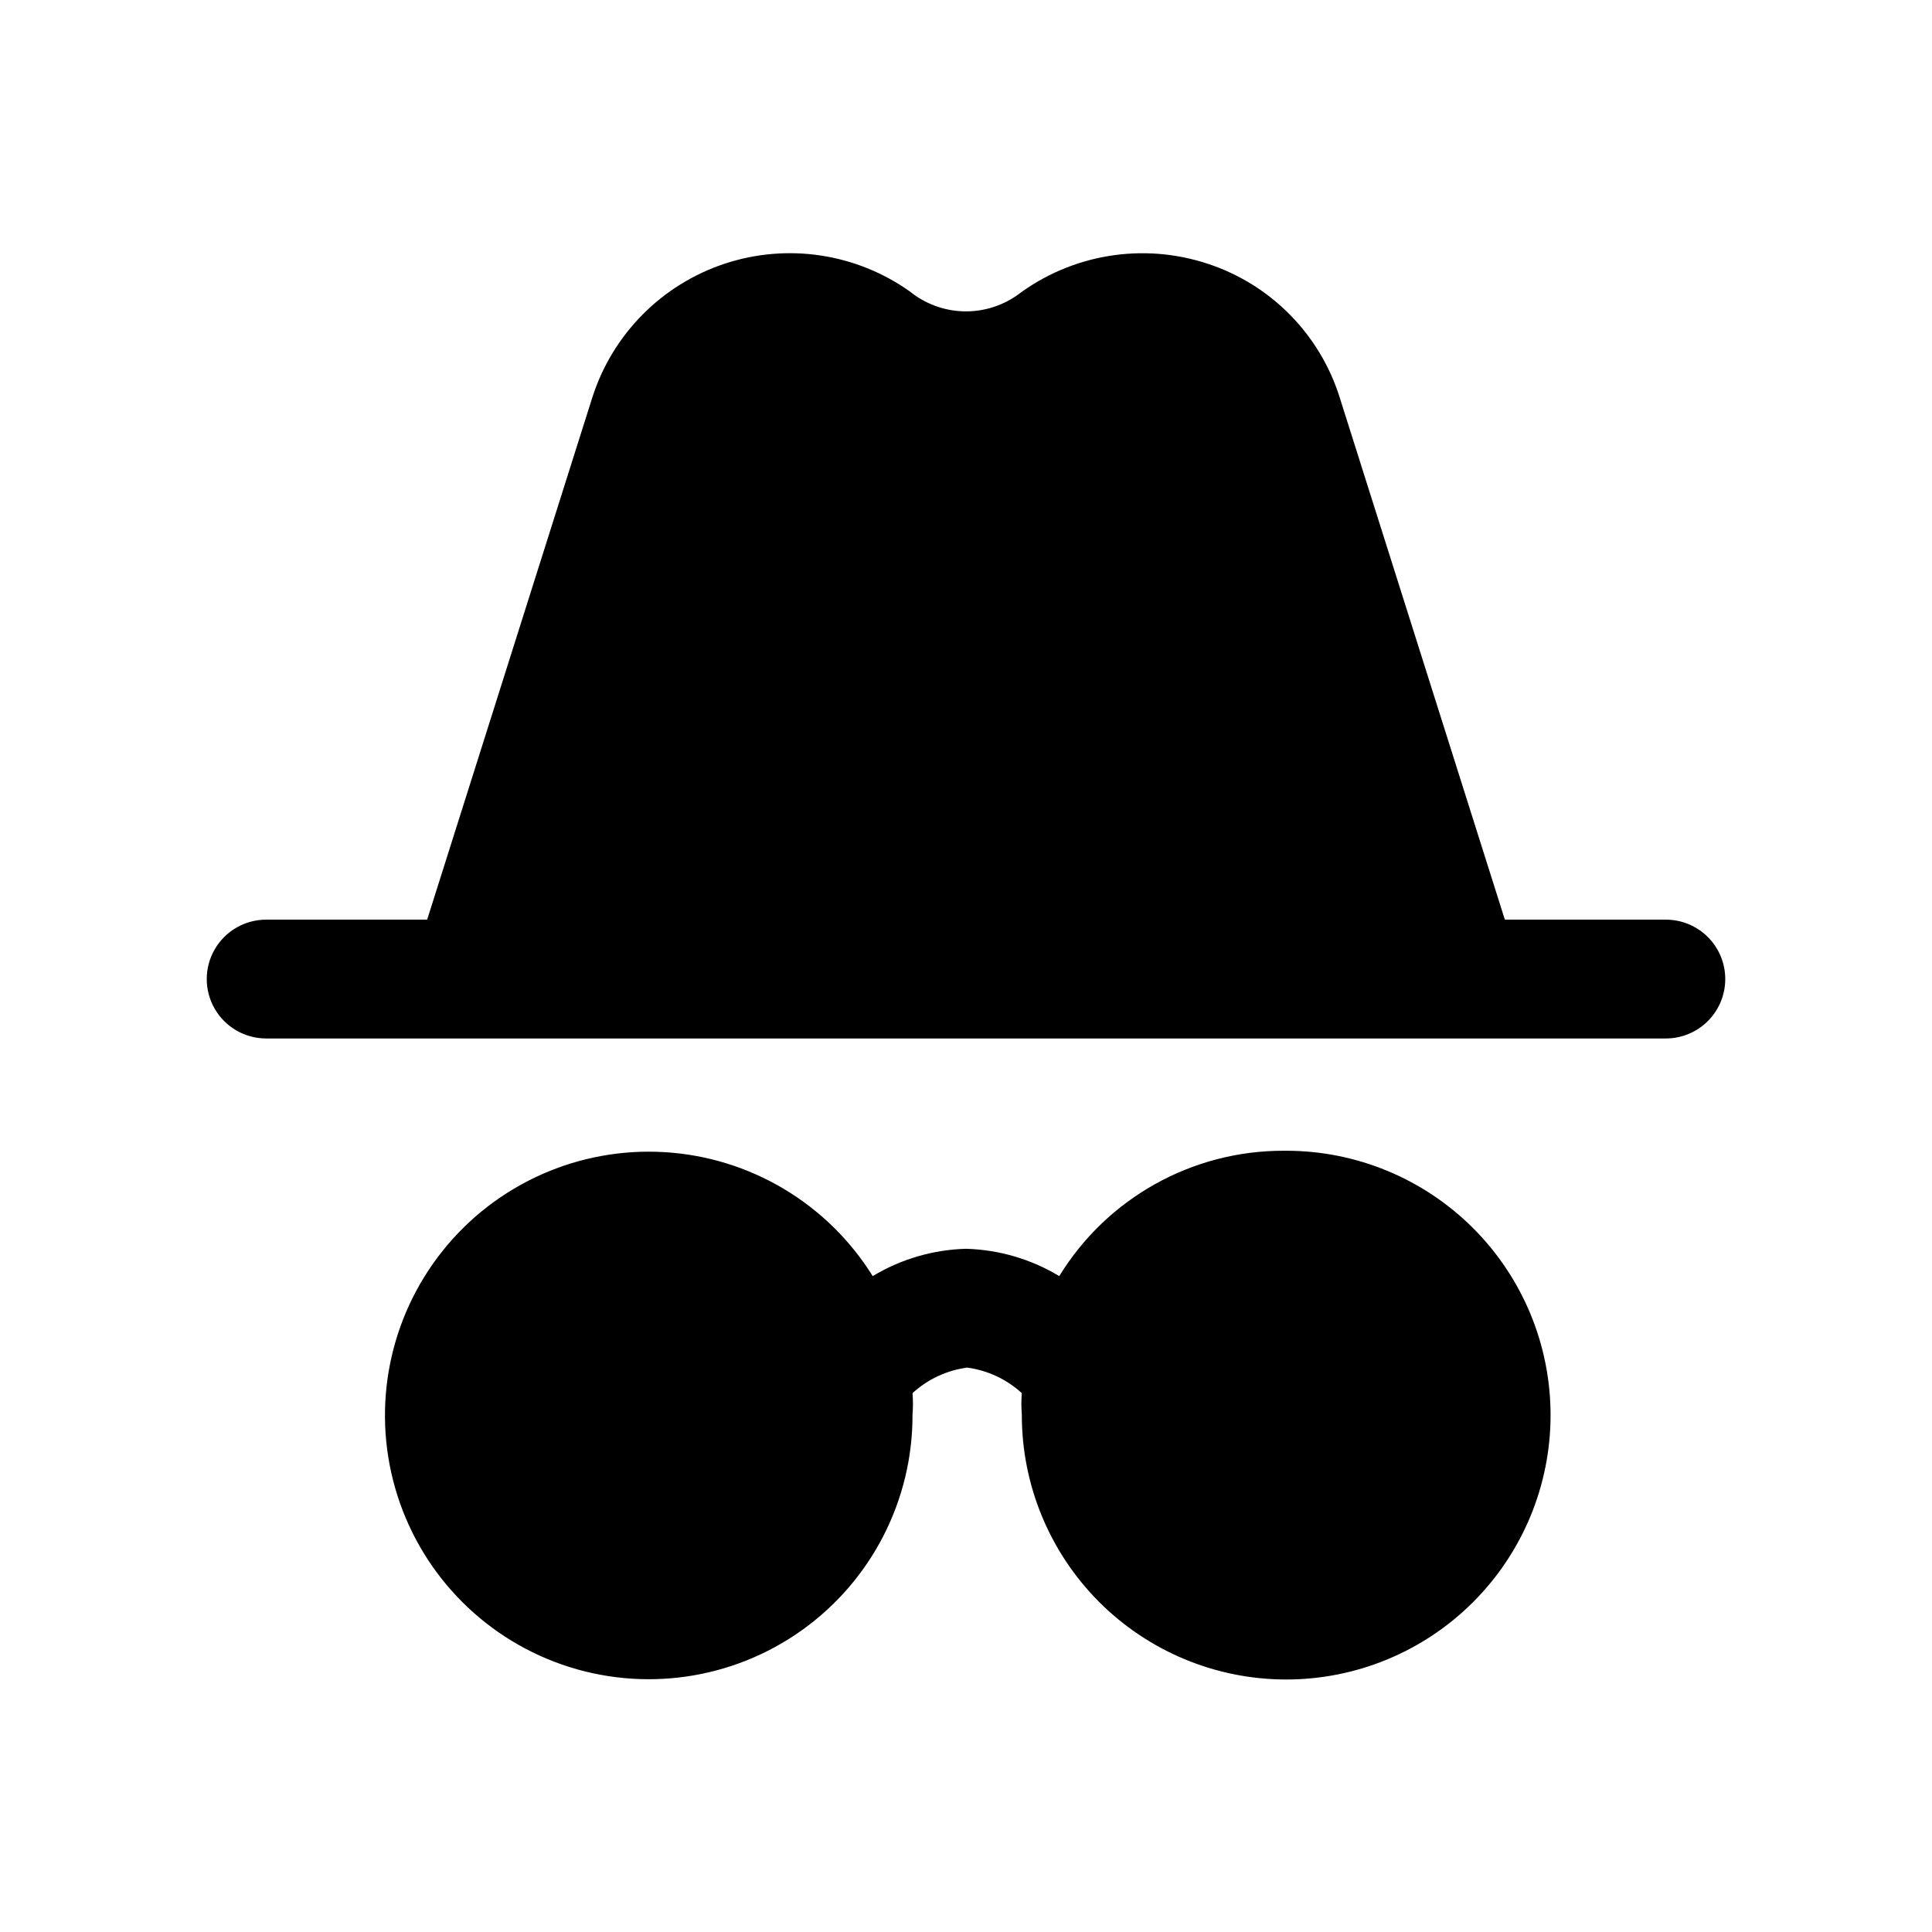
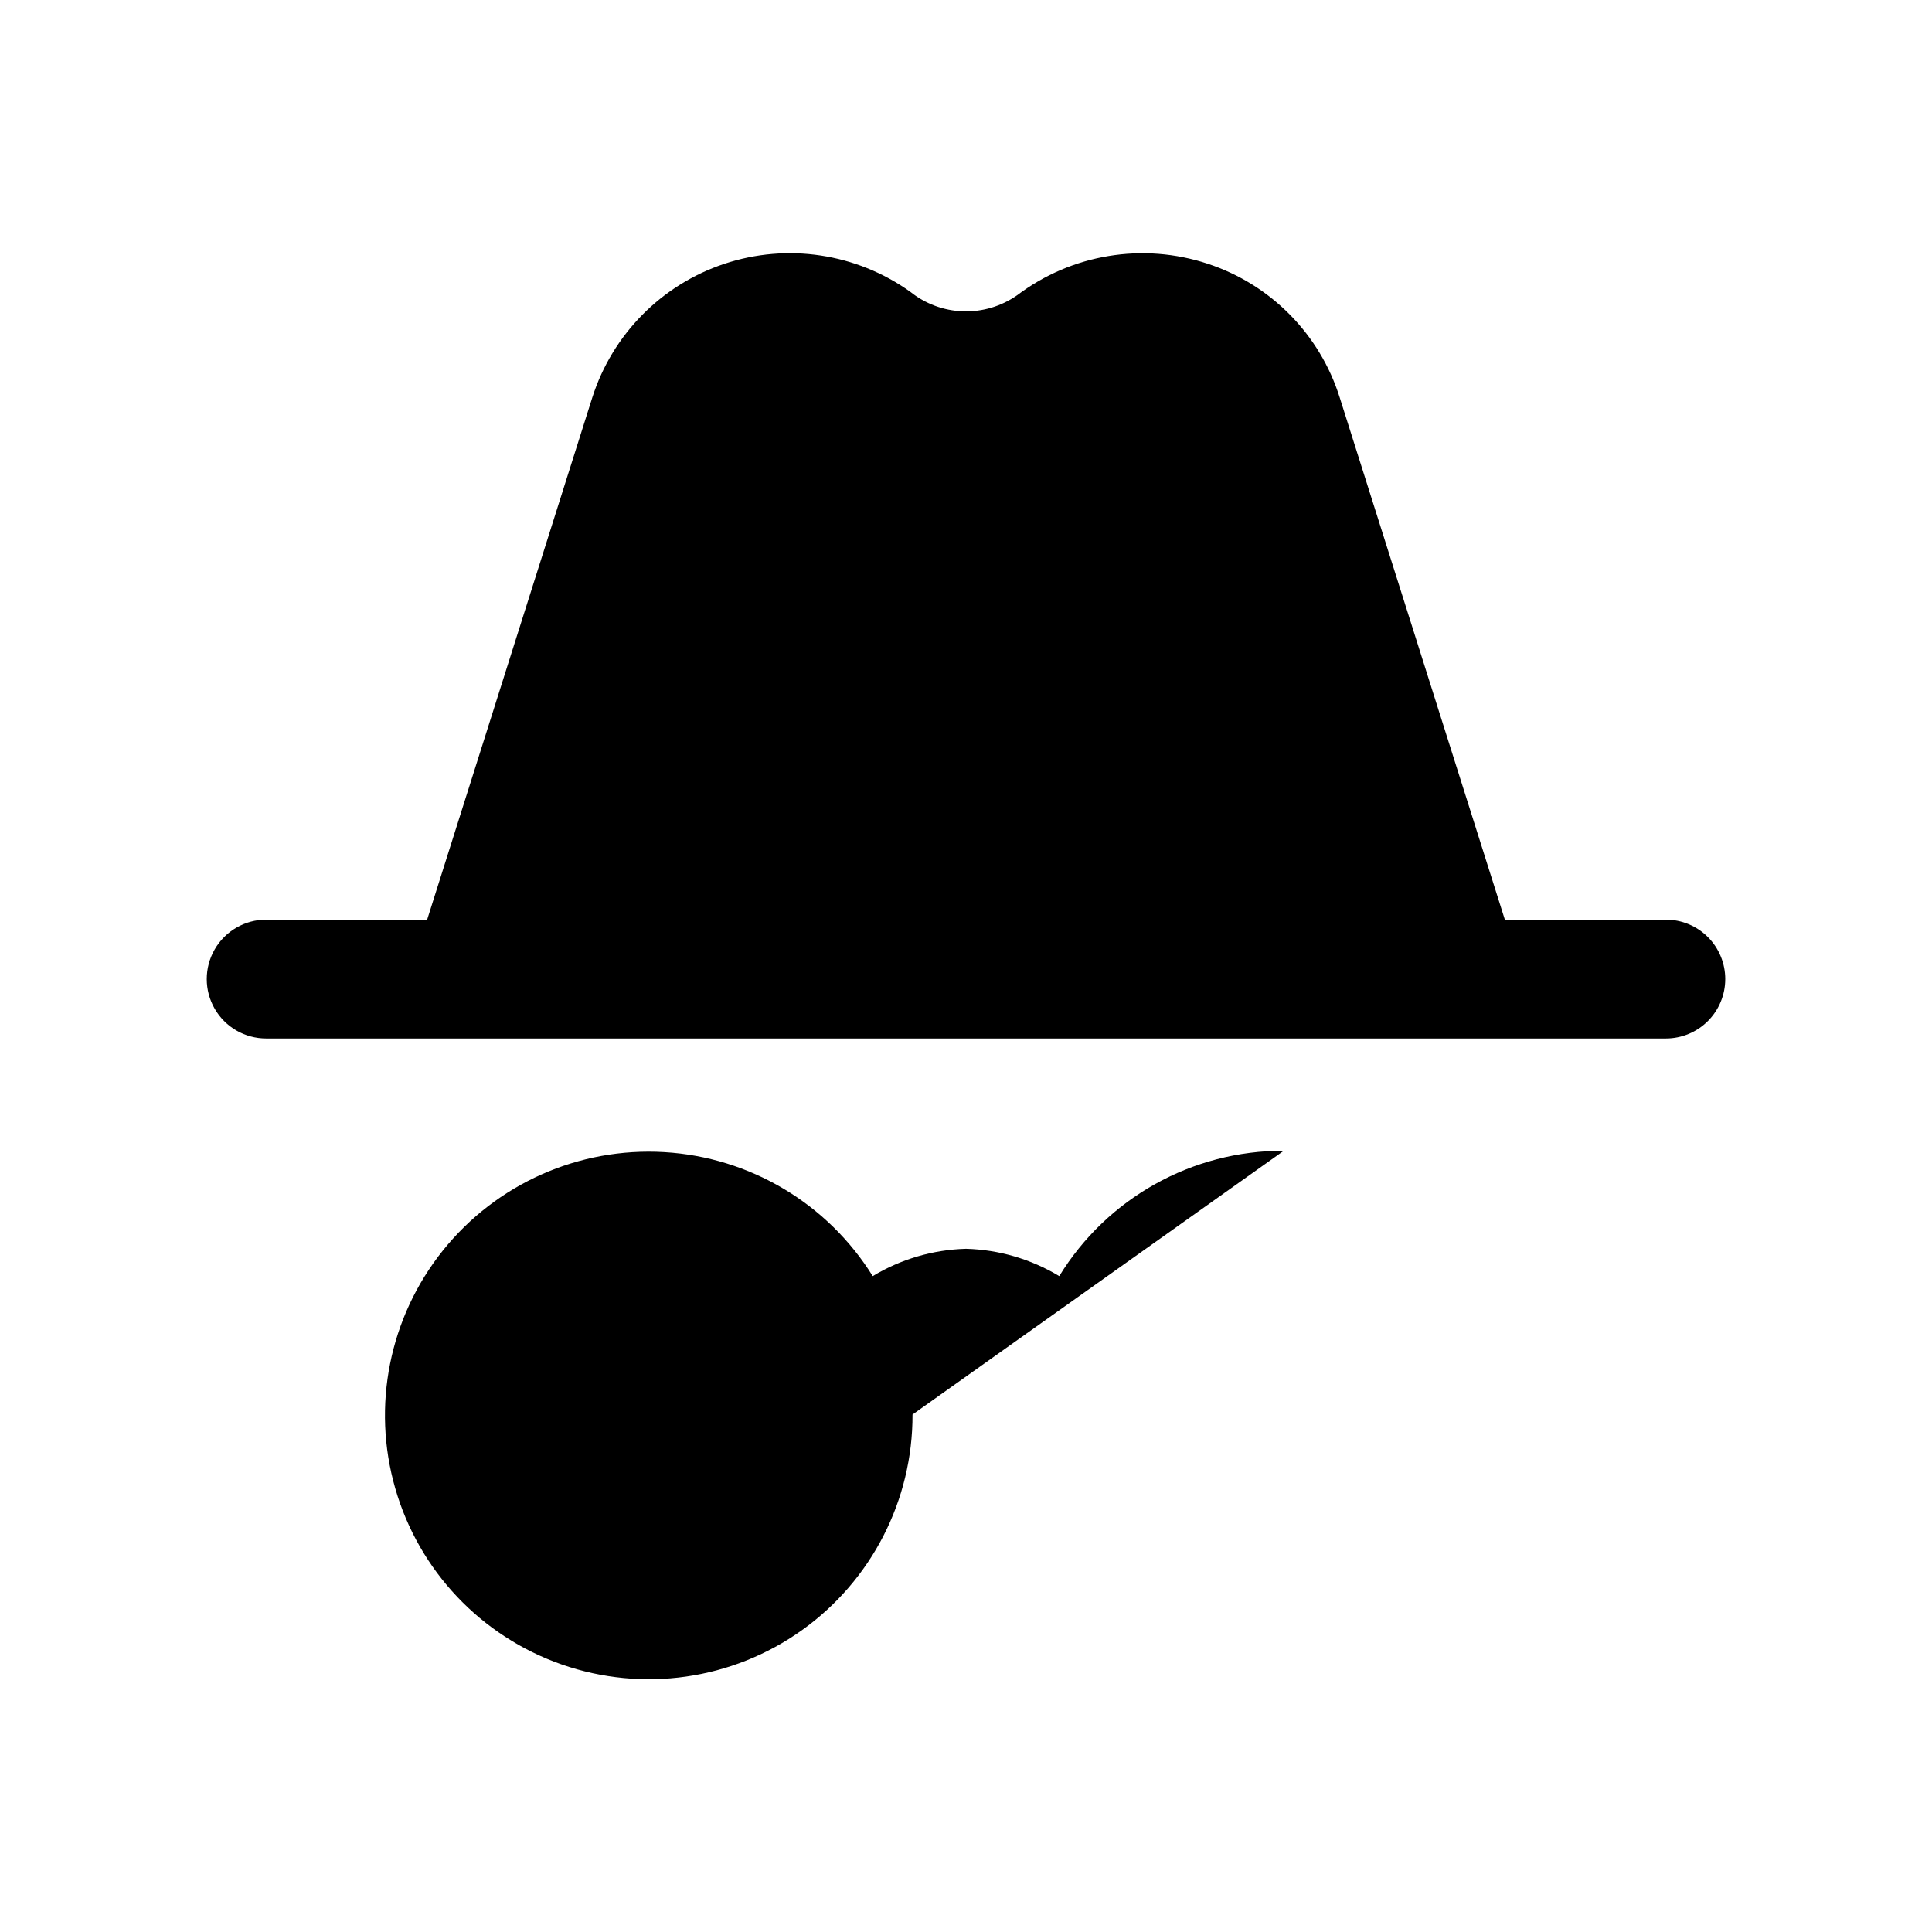
<svg xmlns="http://www.w3.org/2000/svg" fill="#000000" width="800px" height="800px" version="1.1" viewBox="144 144 512 512">
-   <path d="m601.21 403.46c0 4.176-1.66 8.18-4.609 11.133-2.953 2.953-6.957 4.613-11.133 4.613h-370.93c-5.625 0-10.824-3-13.637-7.871-2.812-4.871-2.812-10.875 0-15.746s8.012-7.871 13.637-7.871h42.664l43.77-138.39c5.34-16.715 18.344-29.875 34.992-35.414 16.652-5.543 34.949-2.797 49.238 7.391 3.984 3.203 8.902 5.027 14.012 5.199 5.109 0.168 10.137-1.324 14.328-4.254 14.449-10.918 33.344-14.039 50.539-8.348 16.676 5.488 29.688 18.676 34.949 35.426l43.77 138.39h42.668c4.176 0 8.18 1.656 11.133 4.609 2.949 2.953 4.609 6.957 4.609 11.133zm-116.98 45.5c-24.273-0.062-46.828 12.527-59.516 33.223-7.473-4.508-15.988-7.004-24.715-7.242-8.727 0.238-17.242 2.734-24.719 7.242-11.984-19.262-32.57-31.512-55.215-32.855-22.648-1.344-44.539 8.387-58.715 26.098-14.176 17.711-18.875 41.199-12.605 63 6.269 21.805 22.727 39.207 44.145 46.684 21.422 7.473 45.137 4.09 63.609-9.078s29.406-34.48 29.328-57.164c0.156-1.887 0.156-3.781 0-5.668 4.019-3.688 9.078-6.051 14.484-6.769 5.41 0.719 10.465 3.082 14.484 6.769-0.156 1.887-0.156 3.781 0 5.668-0.039 18.59 7.309 36.434 20.43 49.605 13.121 13.168 30.938 20.582 49.527 20.613 18.59 0.027 36.43-7.336 49.59-20.465 13.16-13.133 20.562-30.953 20.574-49.547 0.016-18.59-7.359-36.422-20.5-49.574-13.141-13.148-30.969-20.539-49.559-20.539z" />
+   <path d="m601.21 403.46c0 4.176-1.66 8.18-4.609 11.133-2.953 2.953-6.957 4.613-11.133 4.613h-370.93c-5.625 0-10.824-3-13.637-7.871-2.812-4.871-2.812-10.875 0-15.746s8.012-7.871 13.637-7.871h42.664l43.77-138.39c5.34-16.715 18.344-29.875 34.992-35.414 16.652-5.543 34.949-2.797 49.238 7.391 3.984 3.203 8.902 5.027 14.012 5.199 5.109 0.168 10.137-1.324 14.328-4.254 14.449-10.918 33.344-14.039 50.539-8.348 16.676 5.488 29.688 18.676 34.949 35.426l43.77 138.39h42.668c4.176 0 8.18 1.656 11.133 4.609 2.949 2.953 4.609 6.957 4.609 11.133zm-116.98 45.5c-24.273-0.062-46.828 12.527-59.516 33.223-7.473-4.508-15.988-7.004-24.715-7.242-8.727 0.238-17.242 2.734-24.719 7.242-11.984-19.262-32.57-31.512-55.215-32.855-22.648-1.344-44.539 8.387-58.715 26.098-14.176 17.711-18.875 41.199-12.605 63 6.269 21.805 22.727 39.207 44.145 46.684 21.422 7.473 45.137 4.09 63.609-9.078s29.406-34.48 29.328-57.164z" />
</svg>